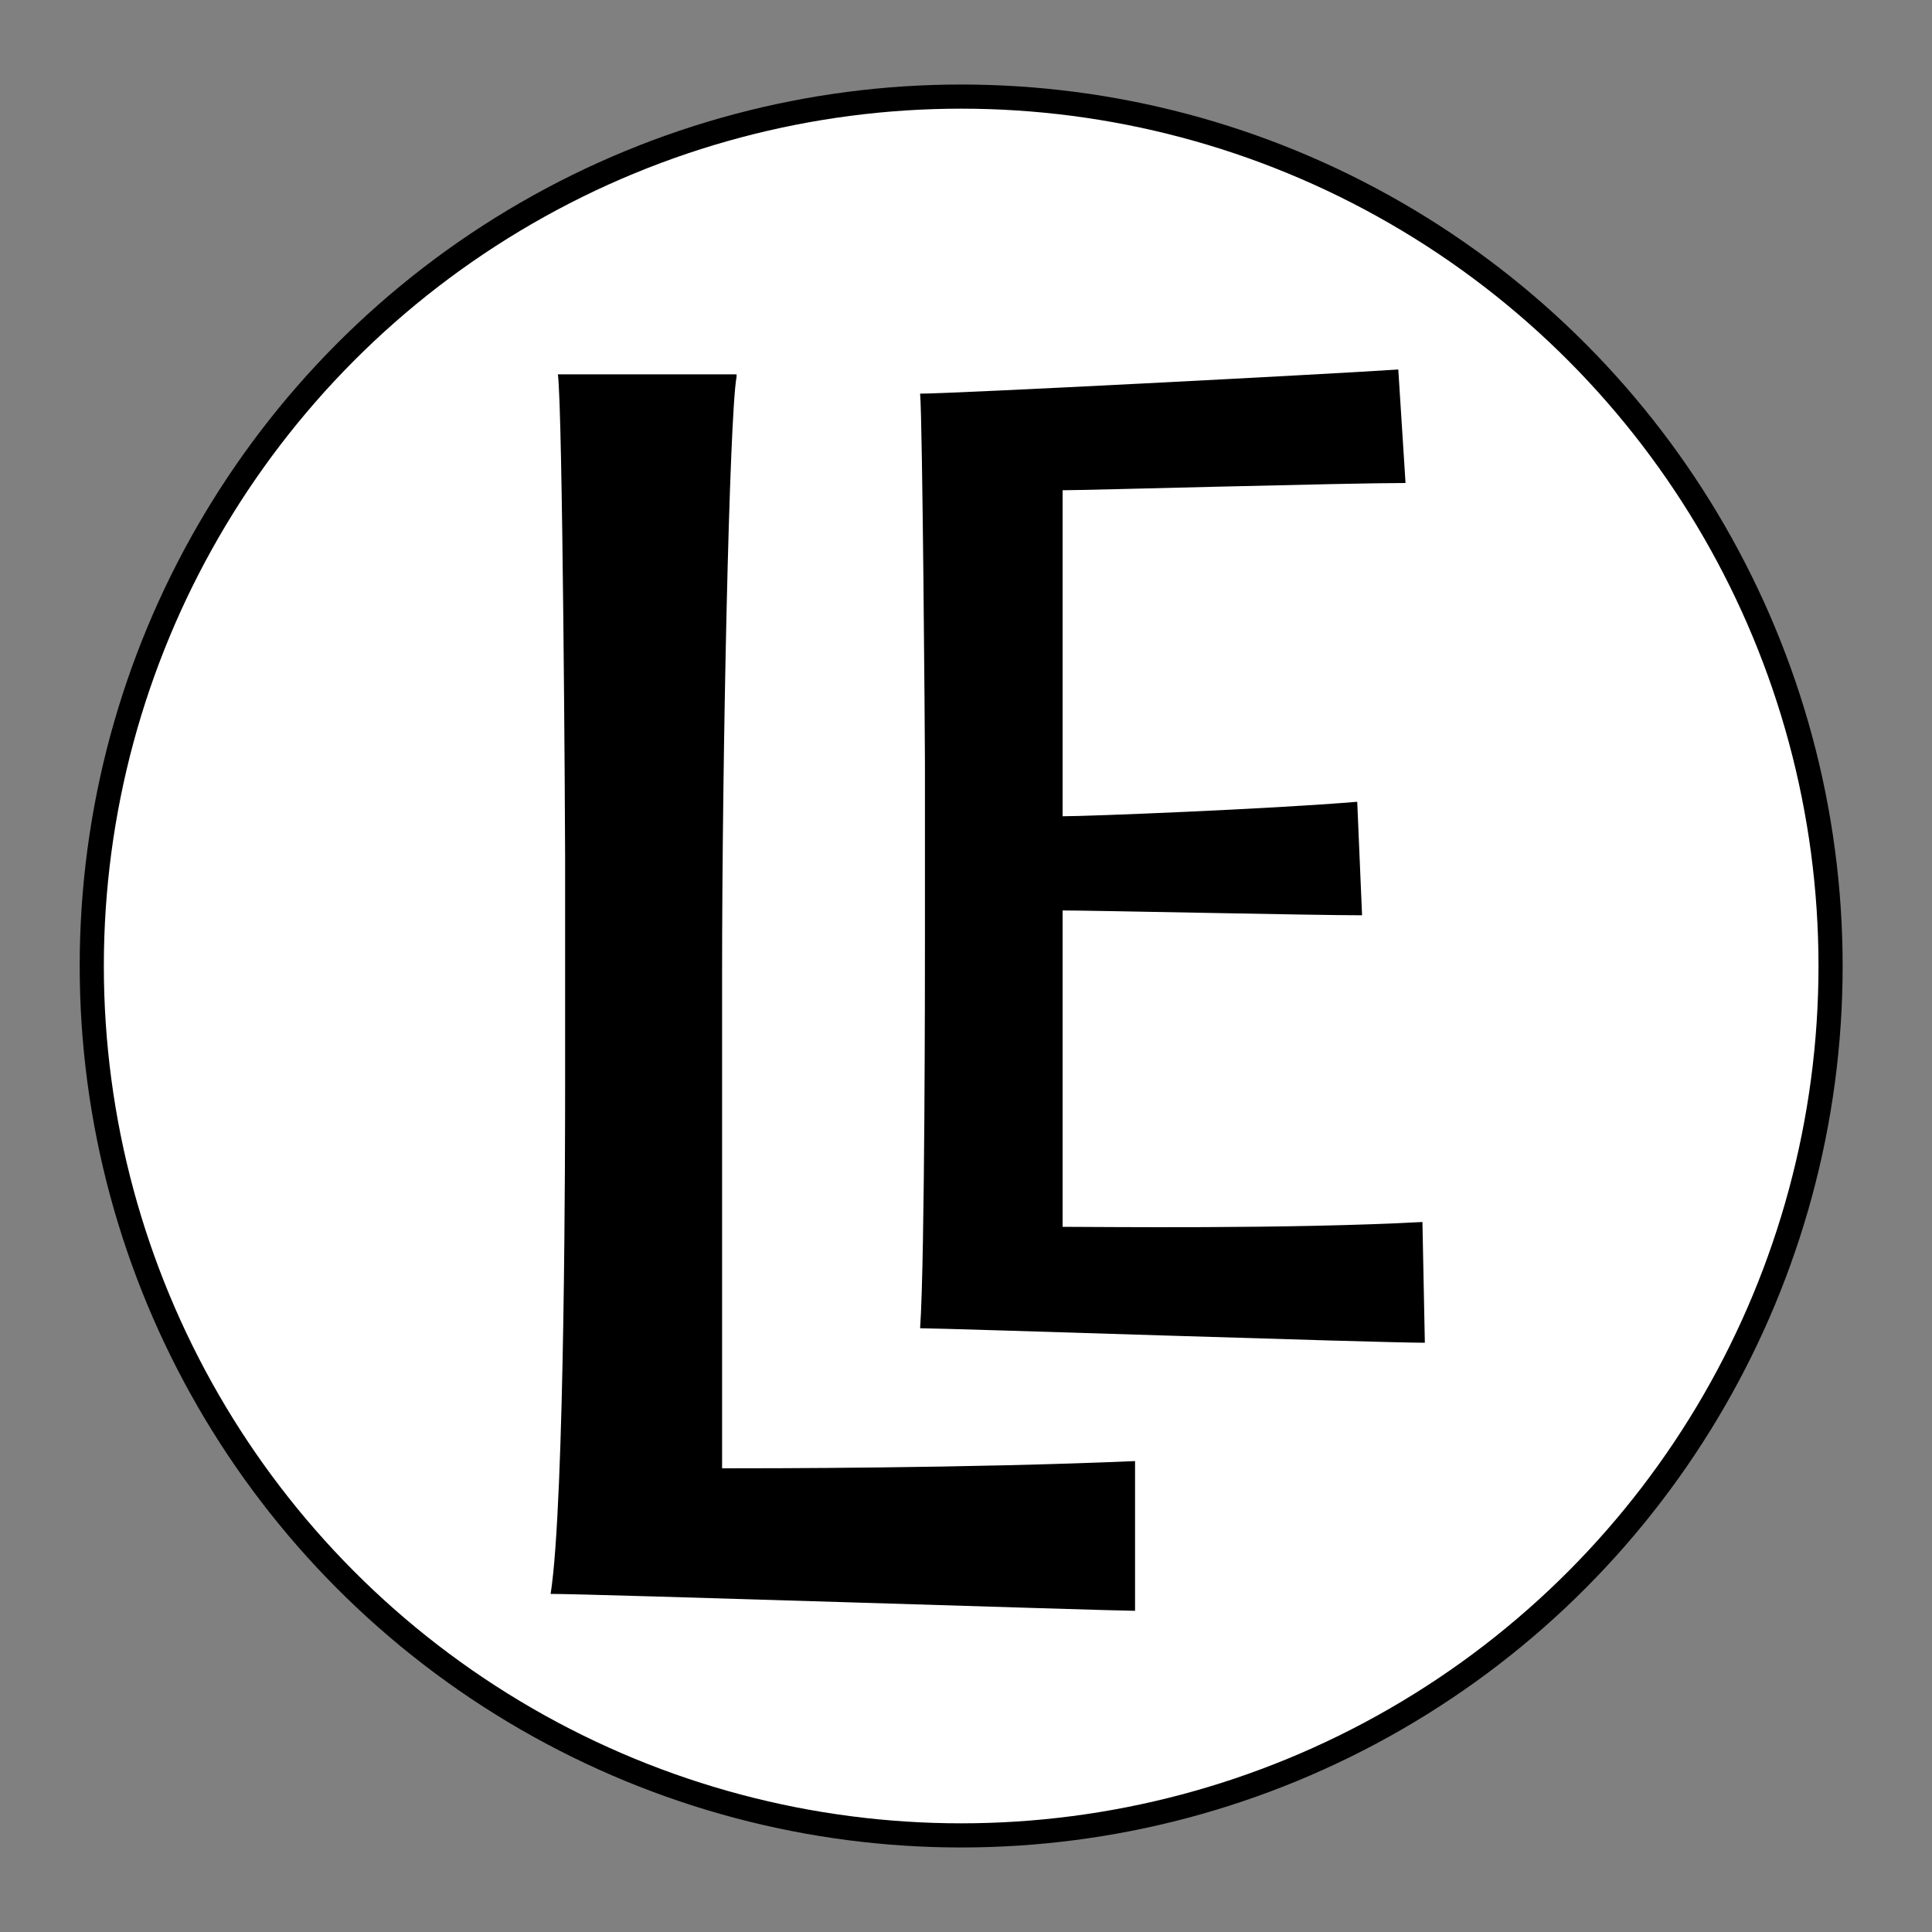
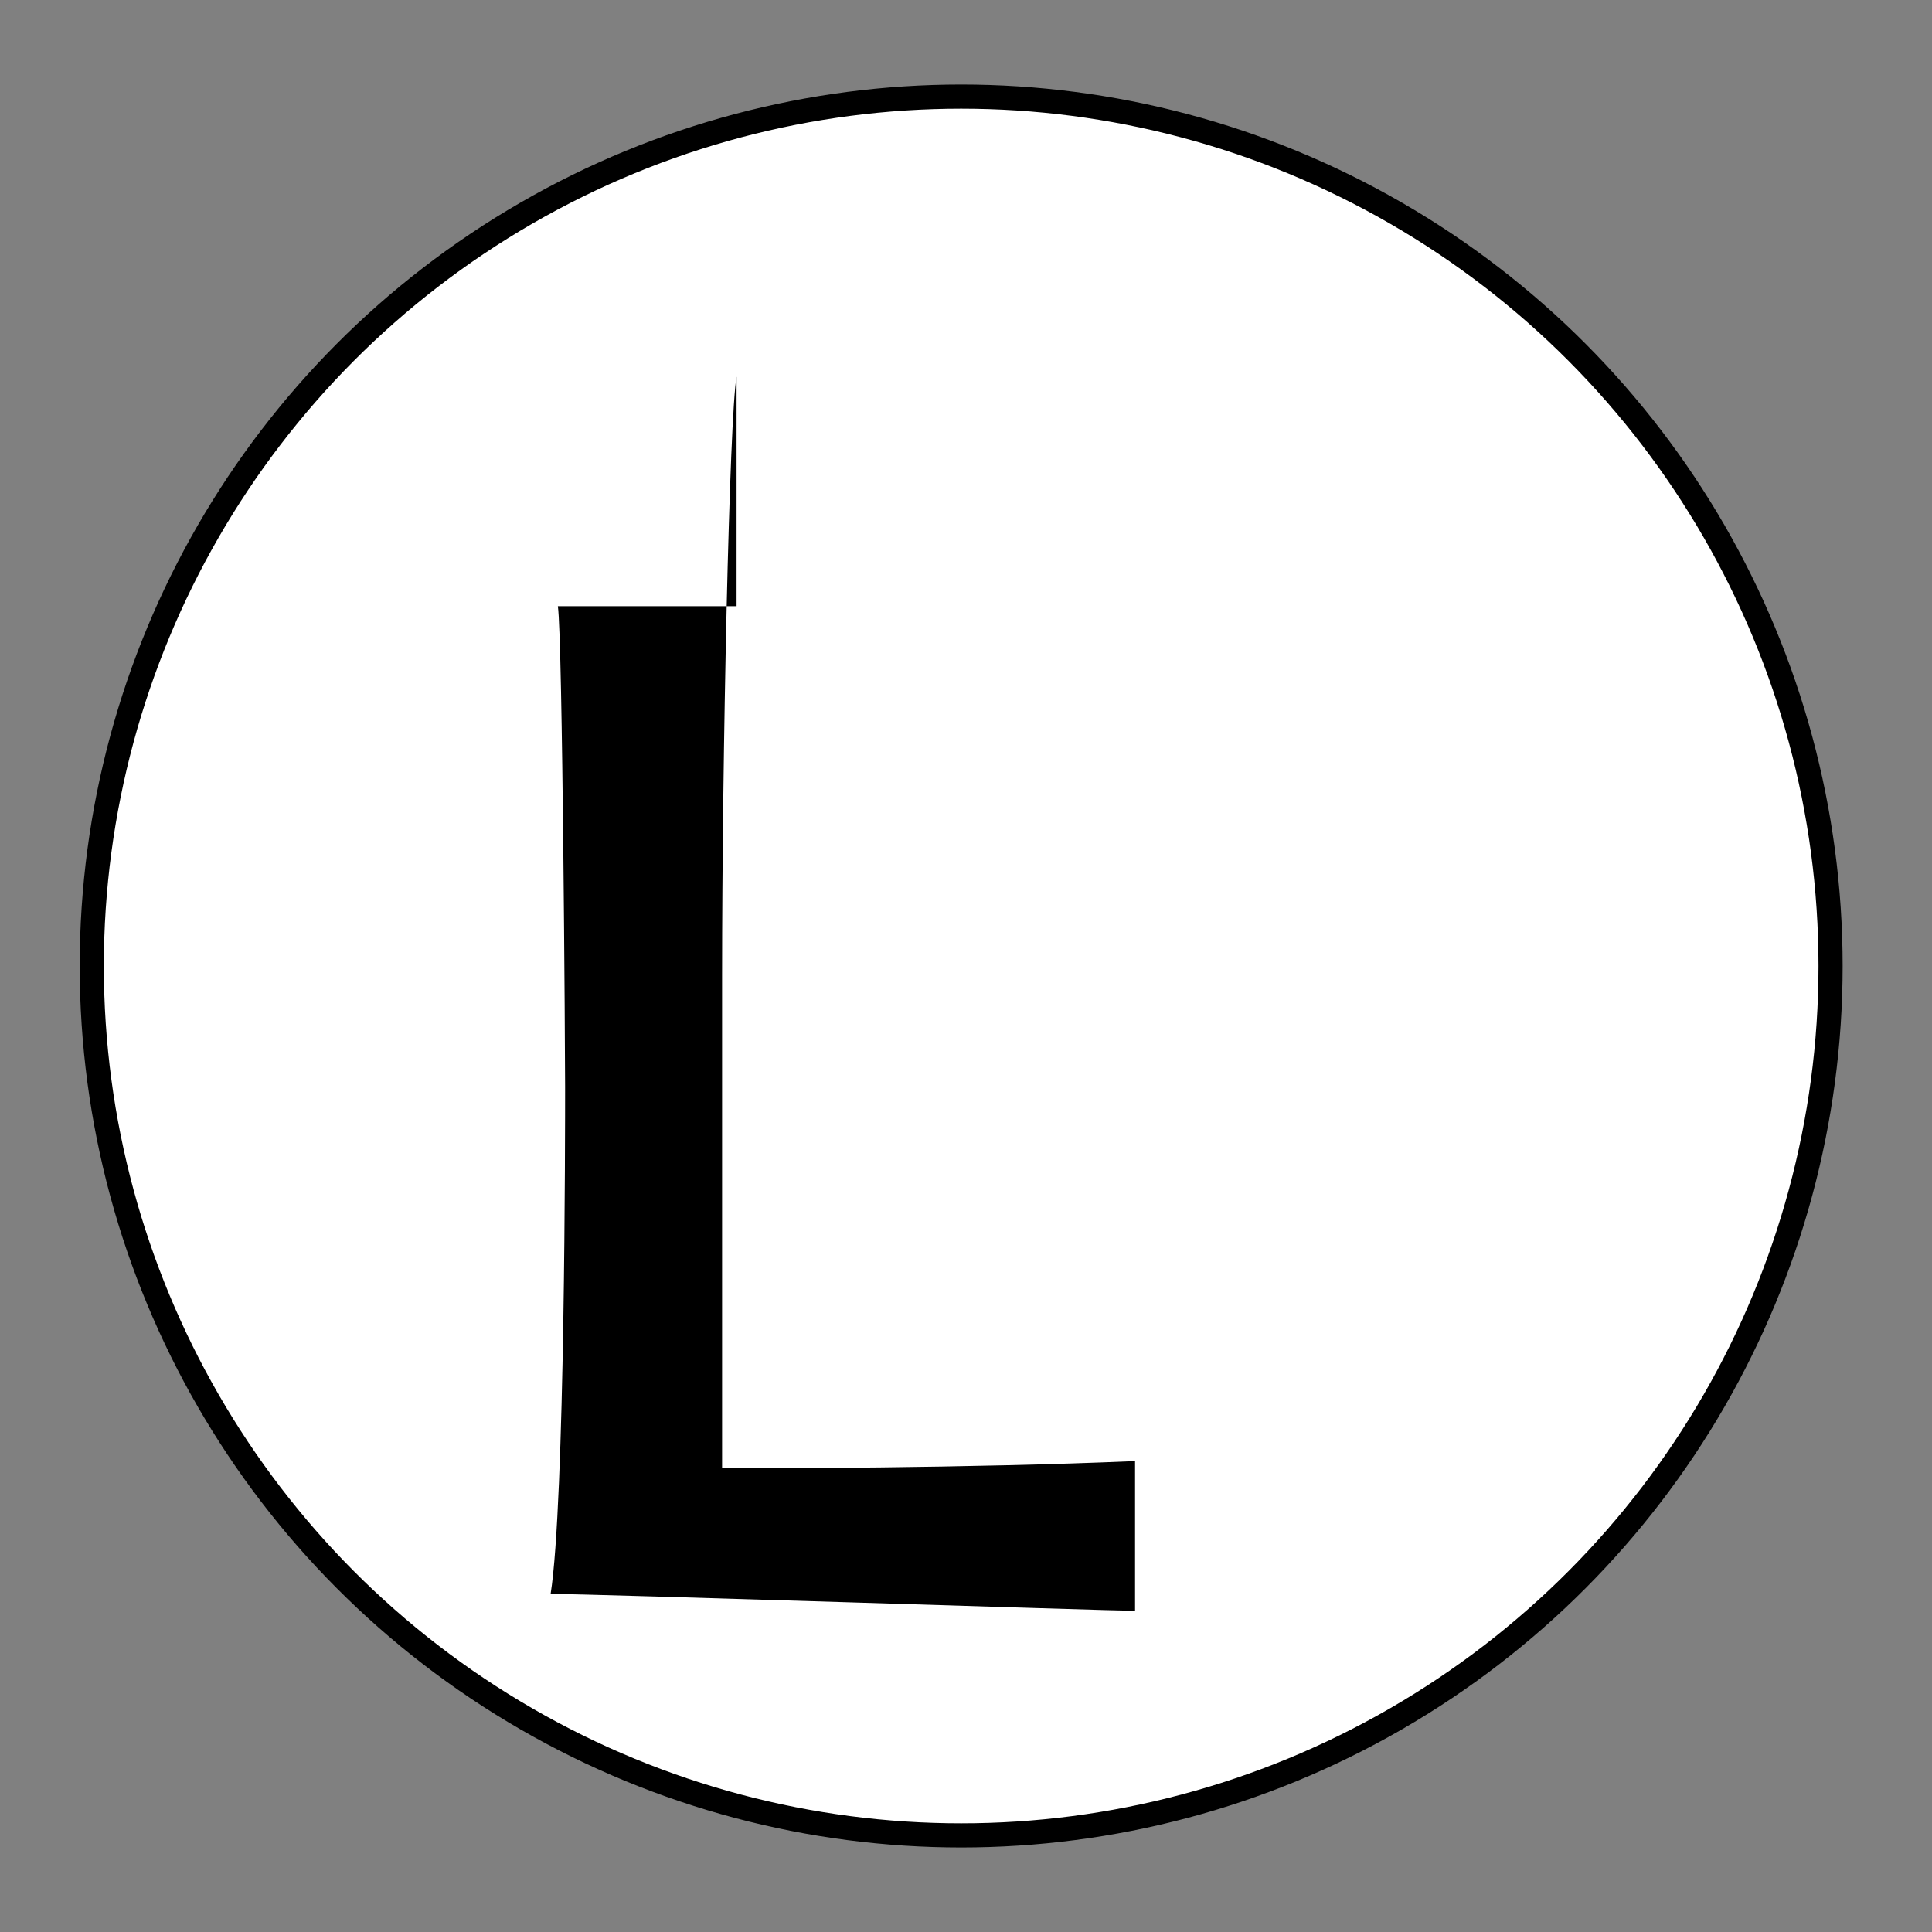
<svg xmlns="http://www.w3.org/2000/svg" version="1.1" x="0px" y="0px" width="80" height="80" viewBox="0 0 80 80" style="enable-background:new 0 0 80 80;" xml:space="preserve">
  <rect x="0" y="0" width="80" height="80" fill="#808080" stroke="none" />
  <style type="text/css">
	.st0{display:none;}
	.st1{fill:#FFFFFF;stroke:#000000;stroke-miterlimit:10;}
</style>
  <g id="Calque_4">
    <circle class="st1" cx="39.8" cy="40" r="36" />
  </g>
  <g id="L">
    <g>
-       <path d="M30.5,15.6c-0.3,1.6-0.6,15.8-0.6,24.8v20.4c1.7,0,10.2,0,17.1-0.3v6.2c-1,0-22.4-0.7-24.2-0.7c0.6-3.8,0.6-19.2,0.6-21    v-9.6c0-1.2-0.1-18.5-0.3-19.9H30.5z" />
+       <path d="M30.5,15.6c-0.3,1.6-0.6,15.8-0.6,24.8v20.4c1.7,0,10.2,0,17.1-0.3v6.2c-1,0-22.4-0.7-24.2-0.7c0.6-3.8,0.6-19.2,0.6-21    c0-1.2-0.1-18.5-0.3-19.9H30.5z" />
    </g>
  </g>
  <g id="e">
    <g>
-       <path d="M59,55.6c-2,0-19.8-0.6-20.9-0.6c0.2-2.9,0.2-14.8,0.2-16.1v-7.3c0-0.9-0.1-14.2-0.2-15.3c1.4,0,16.8-0.8,19.8-1l0.3,4.7    c-2.5,0-13.2,0.3-14.2,0.3v13.5c1.1,0,8.6-0.3,12.2-0.6l0.2,4.7c-2,0-11.1-0.2-12.4-0.2v13.1c1.4,0,9.4,0.1,14.9-0.2L59,55.6z" />
-     </g>
+       </g>
  </g>
</svg>